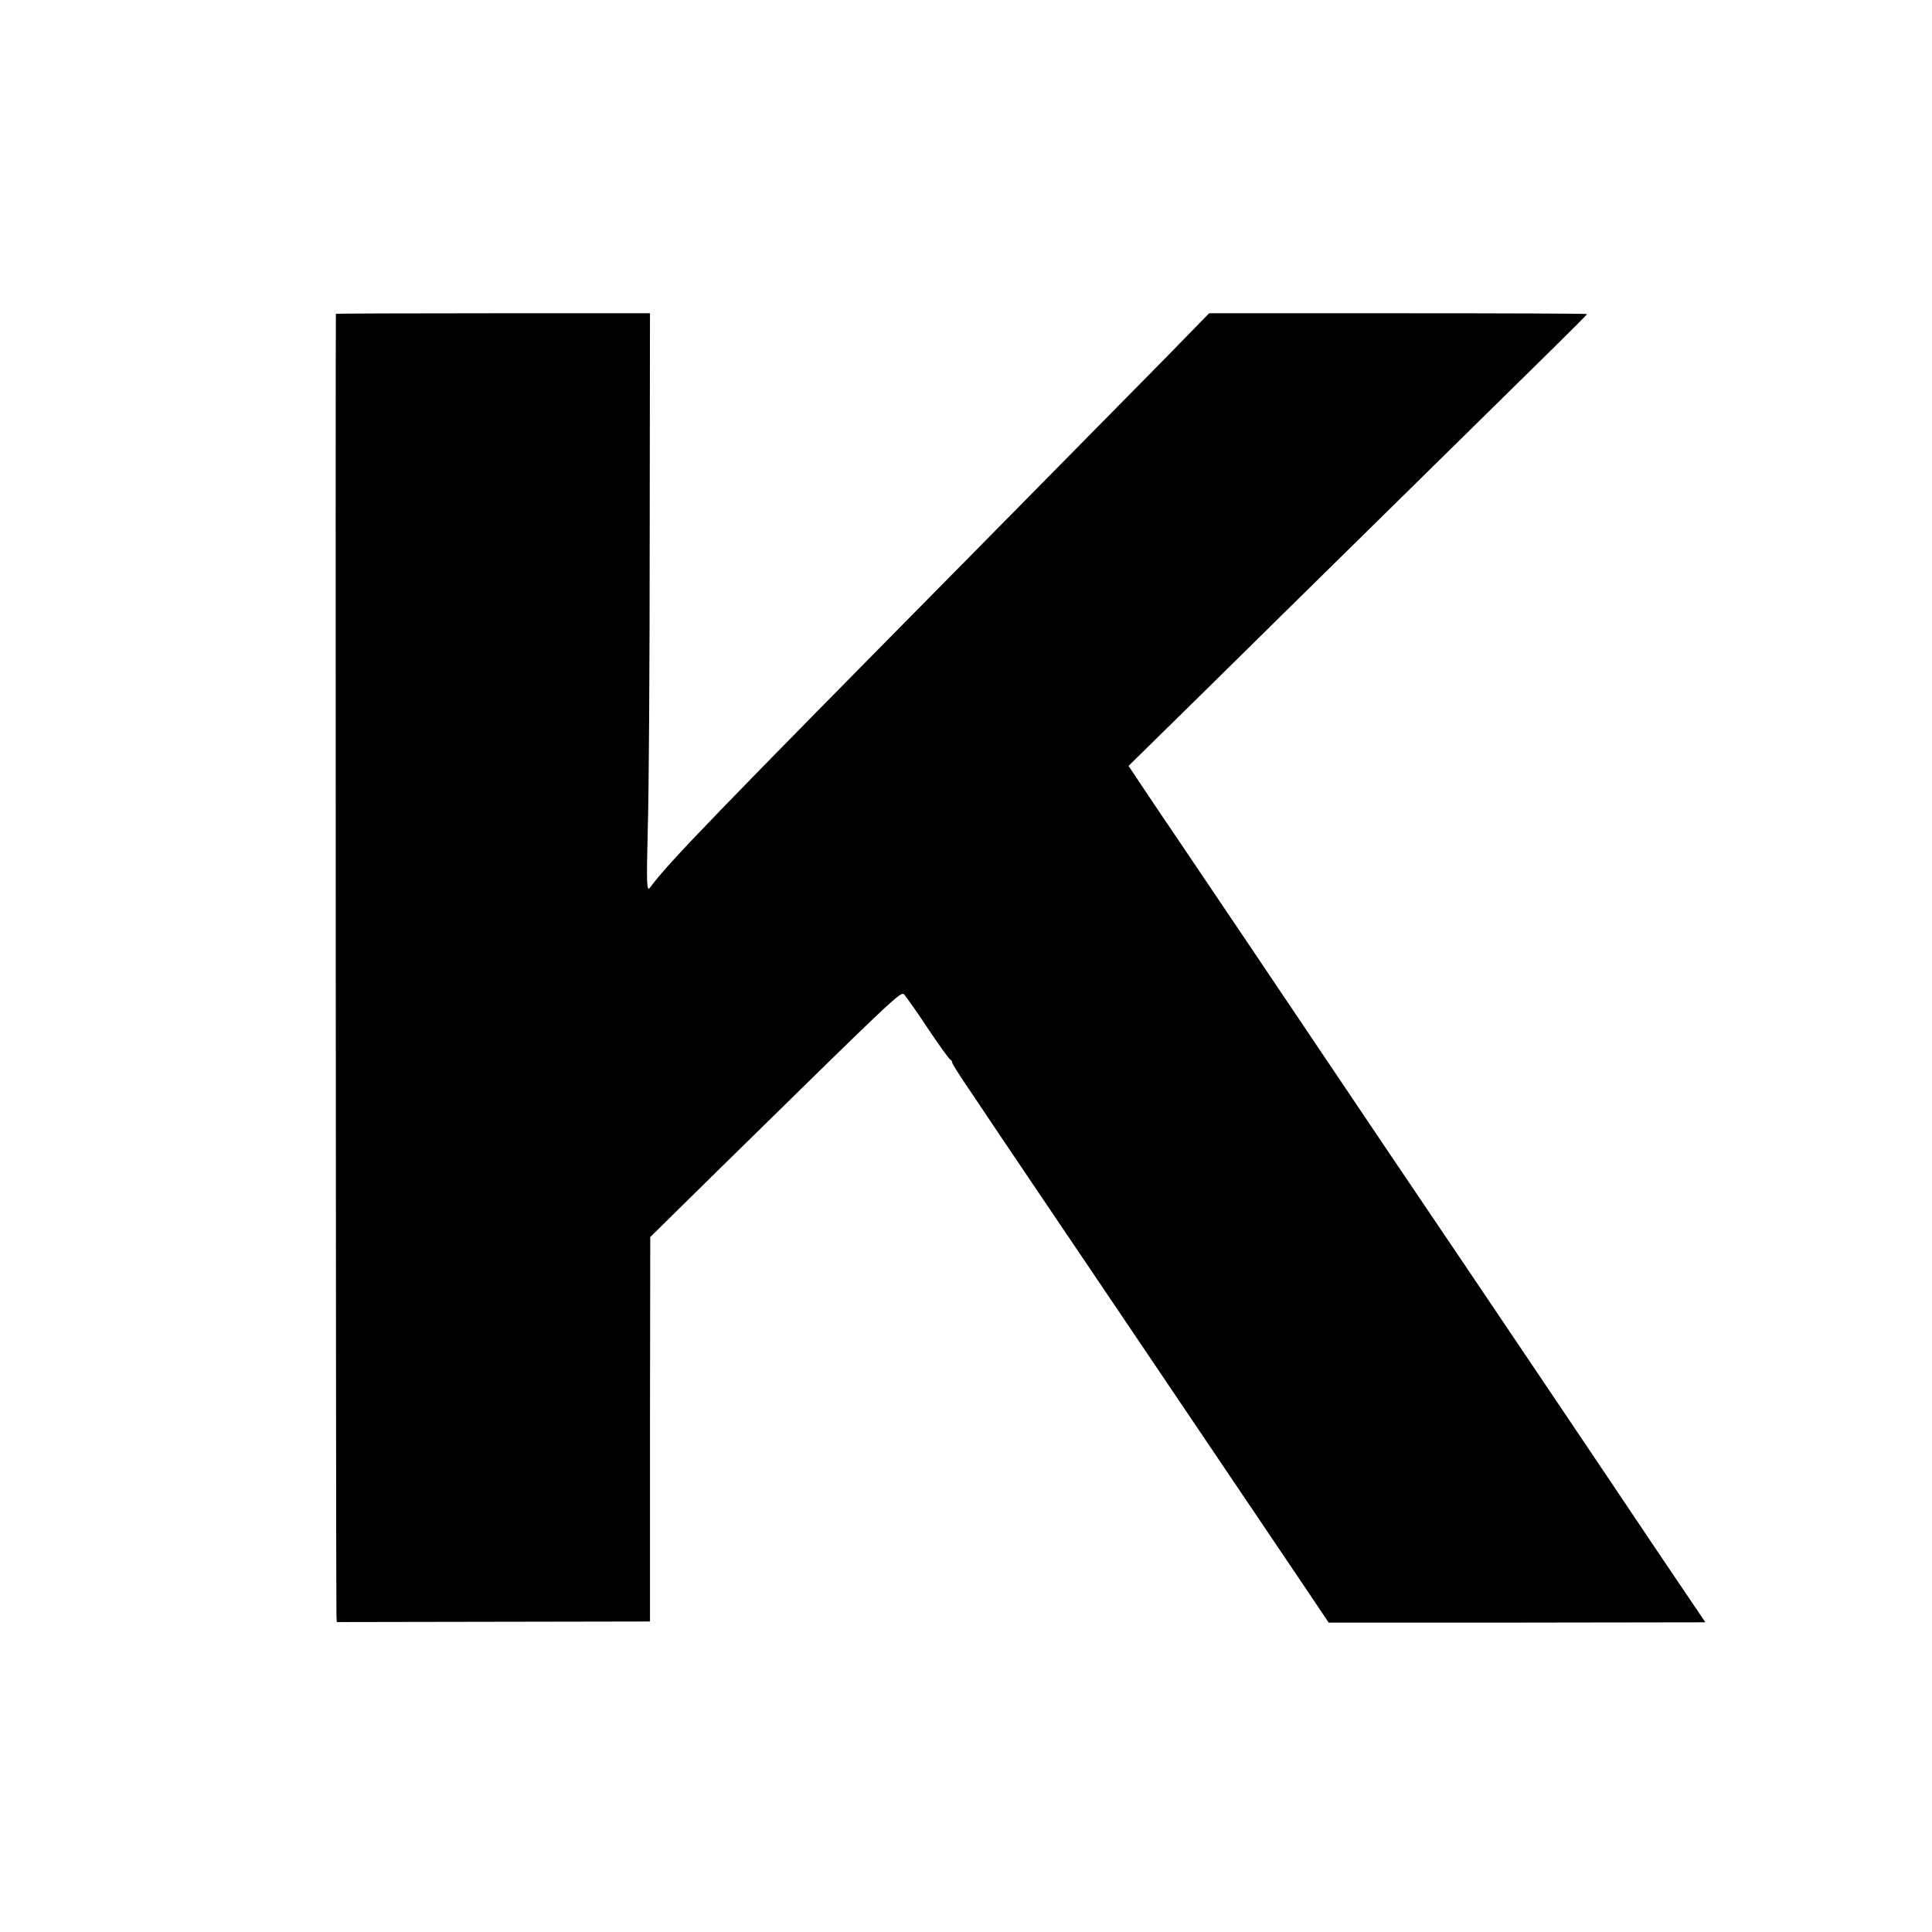
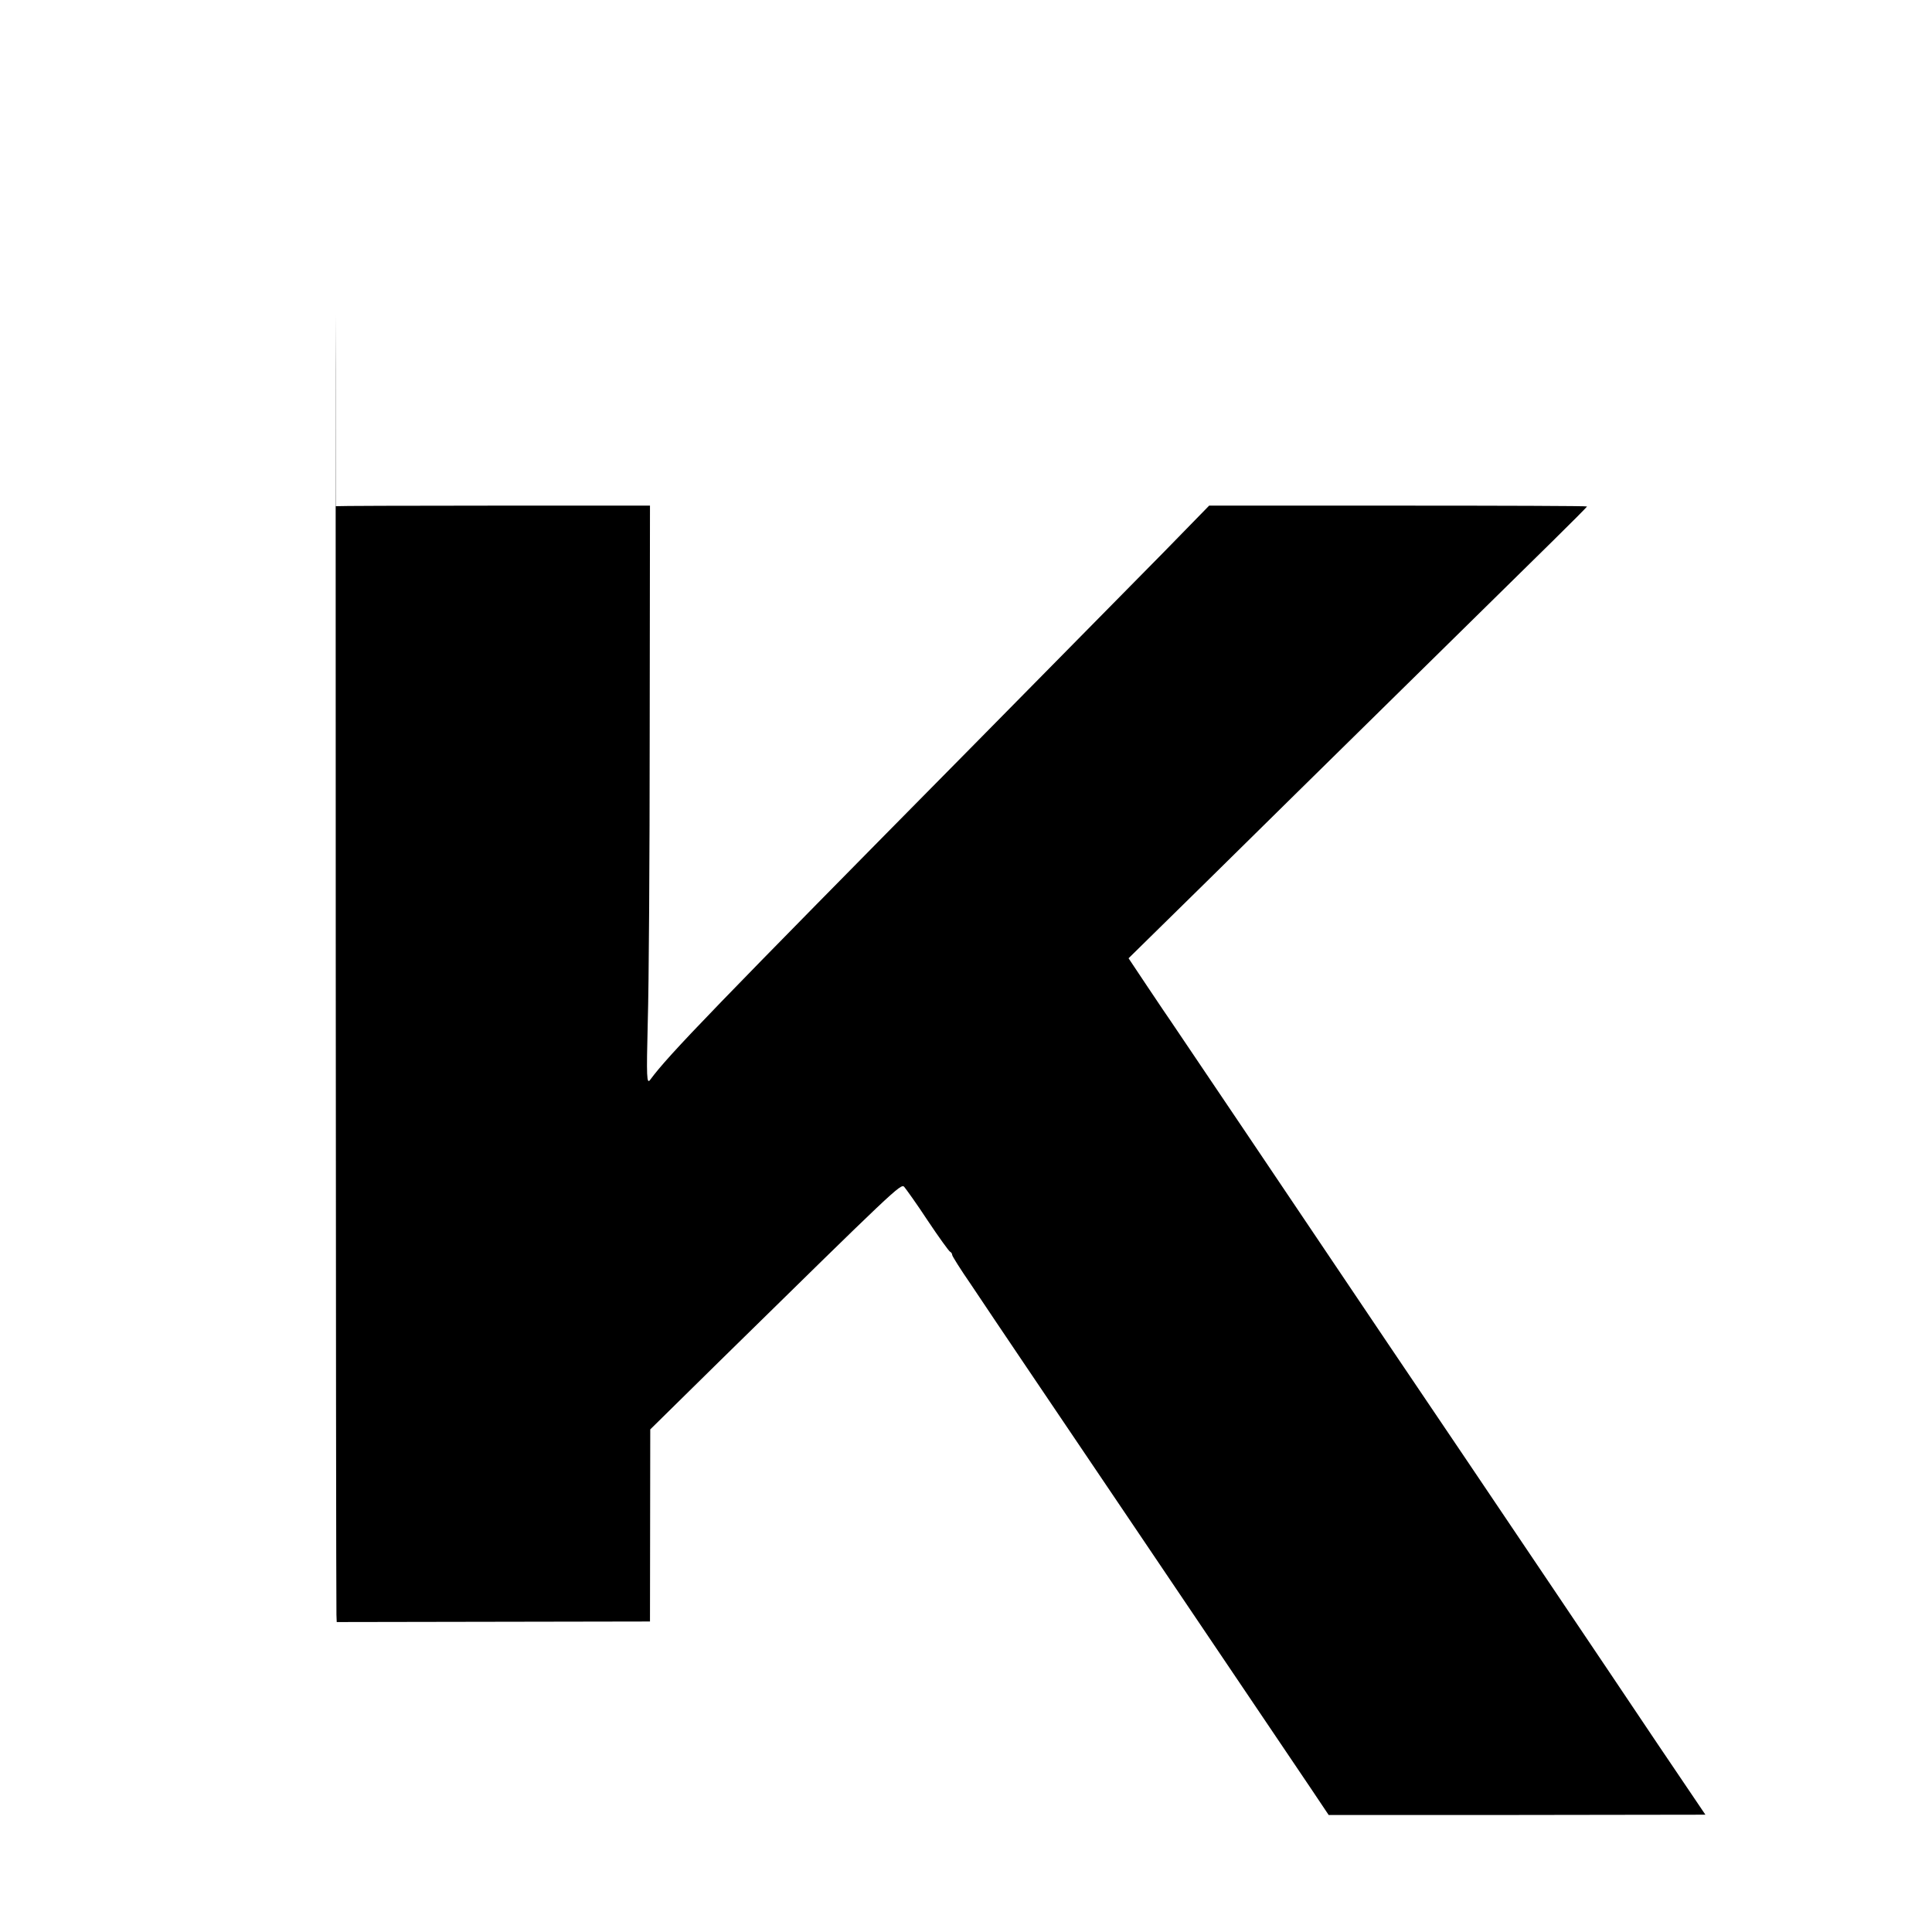
<svg xmlns="http://www.w3.org/2000/svg" version="1" width="933.333" height="933.333" viewBox="0 0 700 700">
-   <path d="M121.7 113.7c-.2.1 0 466.1.2 471.4l.1 2.6 56.8-.1 56.7-.1v-69.7l.1-69.6 25.3-24.9c63.1-61.9 65.5-64.3 66.7-63 .6.7 4.5 6.1 8.5 12.2 4 6 7.7 11.1 8.1 11.3.4.2.8.7.8 1.2 0 .4 3 5.2 6.8 10.7 3.7 5.5 12.7 19 20.1 29.9 7.4 11 25 37 39.1 57.9 28.6 42.4 54 80 63.9 94.7l6.5 9.7h68.3l68.2-.1-17.3-25.6c-9.5-14.2-26.2-39-37.1-55.2-10.9-16.2-25.3-37.6-32-47.5-6.7-9.9-19.6-29-28.7-42.5-37-55-73.7-109.5-78.8-117-.6-.8-4.2-6.2-8.1-12l-7-10.5 28.5-28c15.6-15.4 47.4-46.7 70.6-69.5 23.2-22.8 47.8-47 54.6-53.7 6.8-6.7 12.4-12.3 12.4-12.5 0-.2-30.8-.3-68.5-.3h-68.4l-16.3 16.7c-9 9.1-39.9 40.5-68.8 69.8-94.6 95.8-110.7 112.4-117.4 121.5-1.3 1.8-1.4-.7-.9-21 .4-12.7.7-59.9.7-105l.1-82h-56.8c-31.3 0-56.9.1-57 .2z" />
+   <path d="M121.7 113.7c-.2.1 0 466.1.2 471.4l.1 2.6 56.8-.1 56.7-.1l.1-69.6 25.3-24.9c63.1-61.9 65.5-64.3 66.7-63 .6.7 4.5 6.1 8.5 12.2 4 6 7.7 11.1 8.1 11.3.4.2.8.7.8 1.2 0 .4 3 5.2 6.8 10.7 3.7 5.5 12.7 19 20.1 29.9 7.4 11 25 37 39.1 57.9 28.6 42.4 54 80 63.9 94.7l6.5 9.7h68.3l68.2-.1-17.3-25.6c-9.5-14.2-26.2-39-37.1-55.2-10.9-16.2-25.3-37.6-32-47.5-6.7-9.9-19.6-29-28.7-42.5-37-55-73.7-109.5-78.8-117-.6-.8-4.2-6.2-8.1-12l-7-10.5 28.5-28c15.6-15.4 47.4-46.7 70.6-69.5 23.2-22.8 47.8-47 54.6-53.7 6.8-6.7 12.4-12.3 12.4-12.5 0-.2-30.8-.3-68.5-.3h-68.4l-16.3 16.7c-9 9.1-39.9 40.5-68.8 69.8-94.6 95.8-110.7 112.4-117.4 121.5-1.3 1.8-1.4-.7-.9-21 .4-12.7.7-59.9.7-105l.1-82h-56.8c-31.3 0-56.9.1-57 .2z" />
</svg>